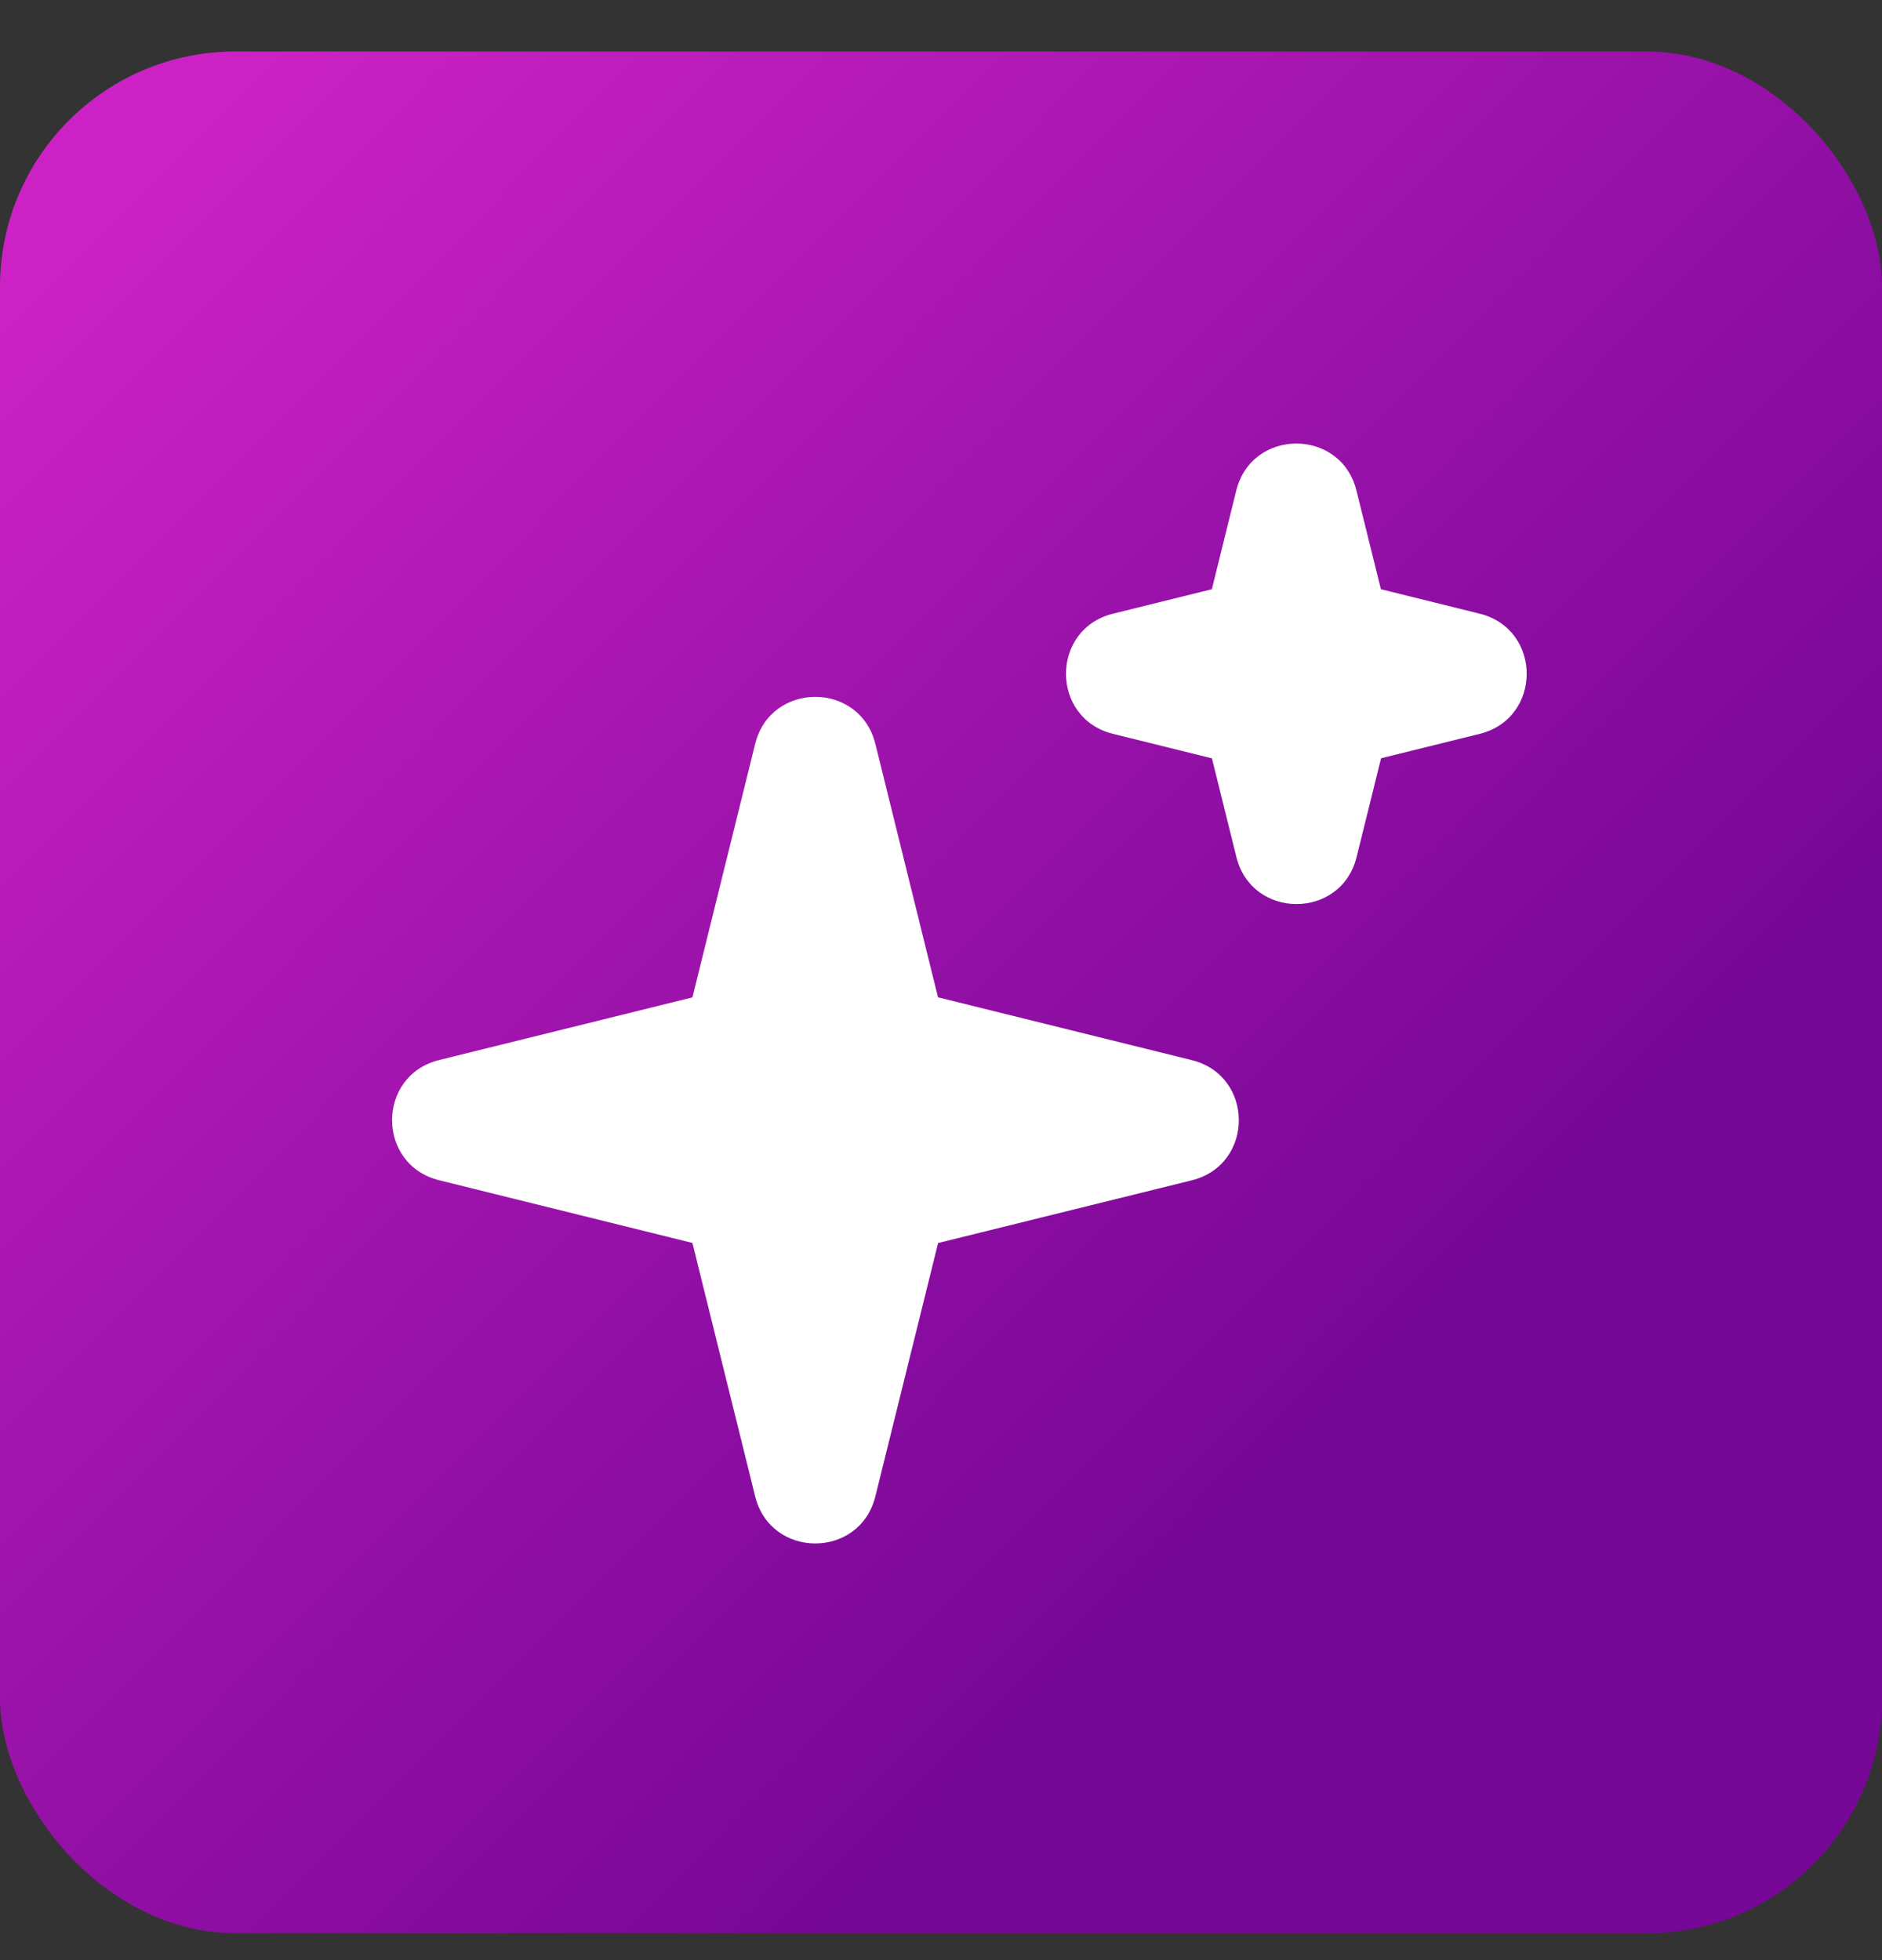
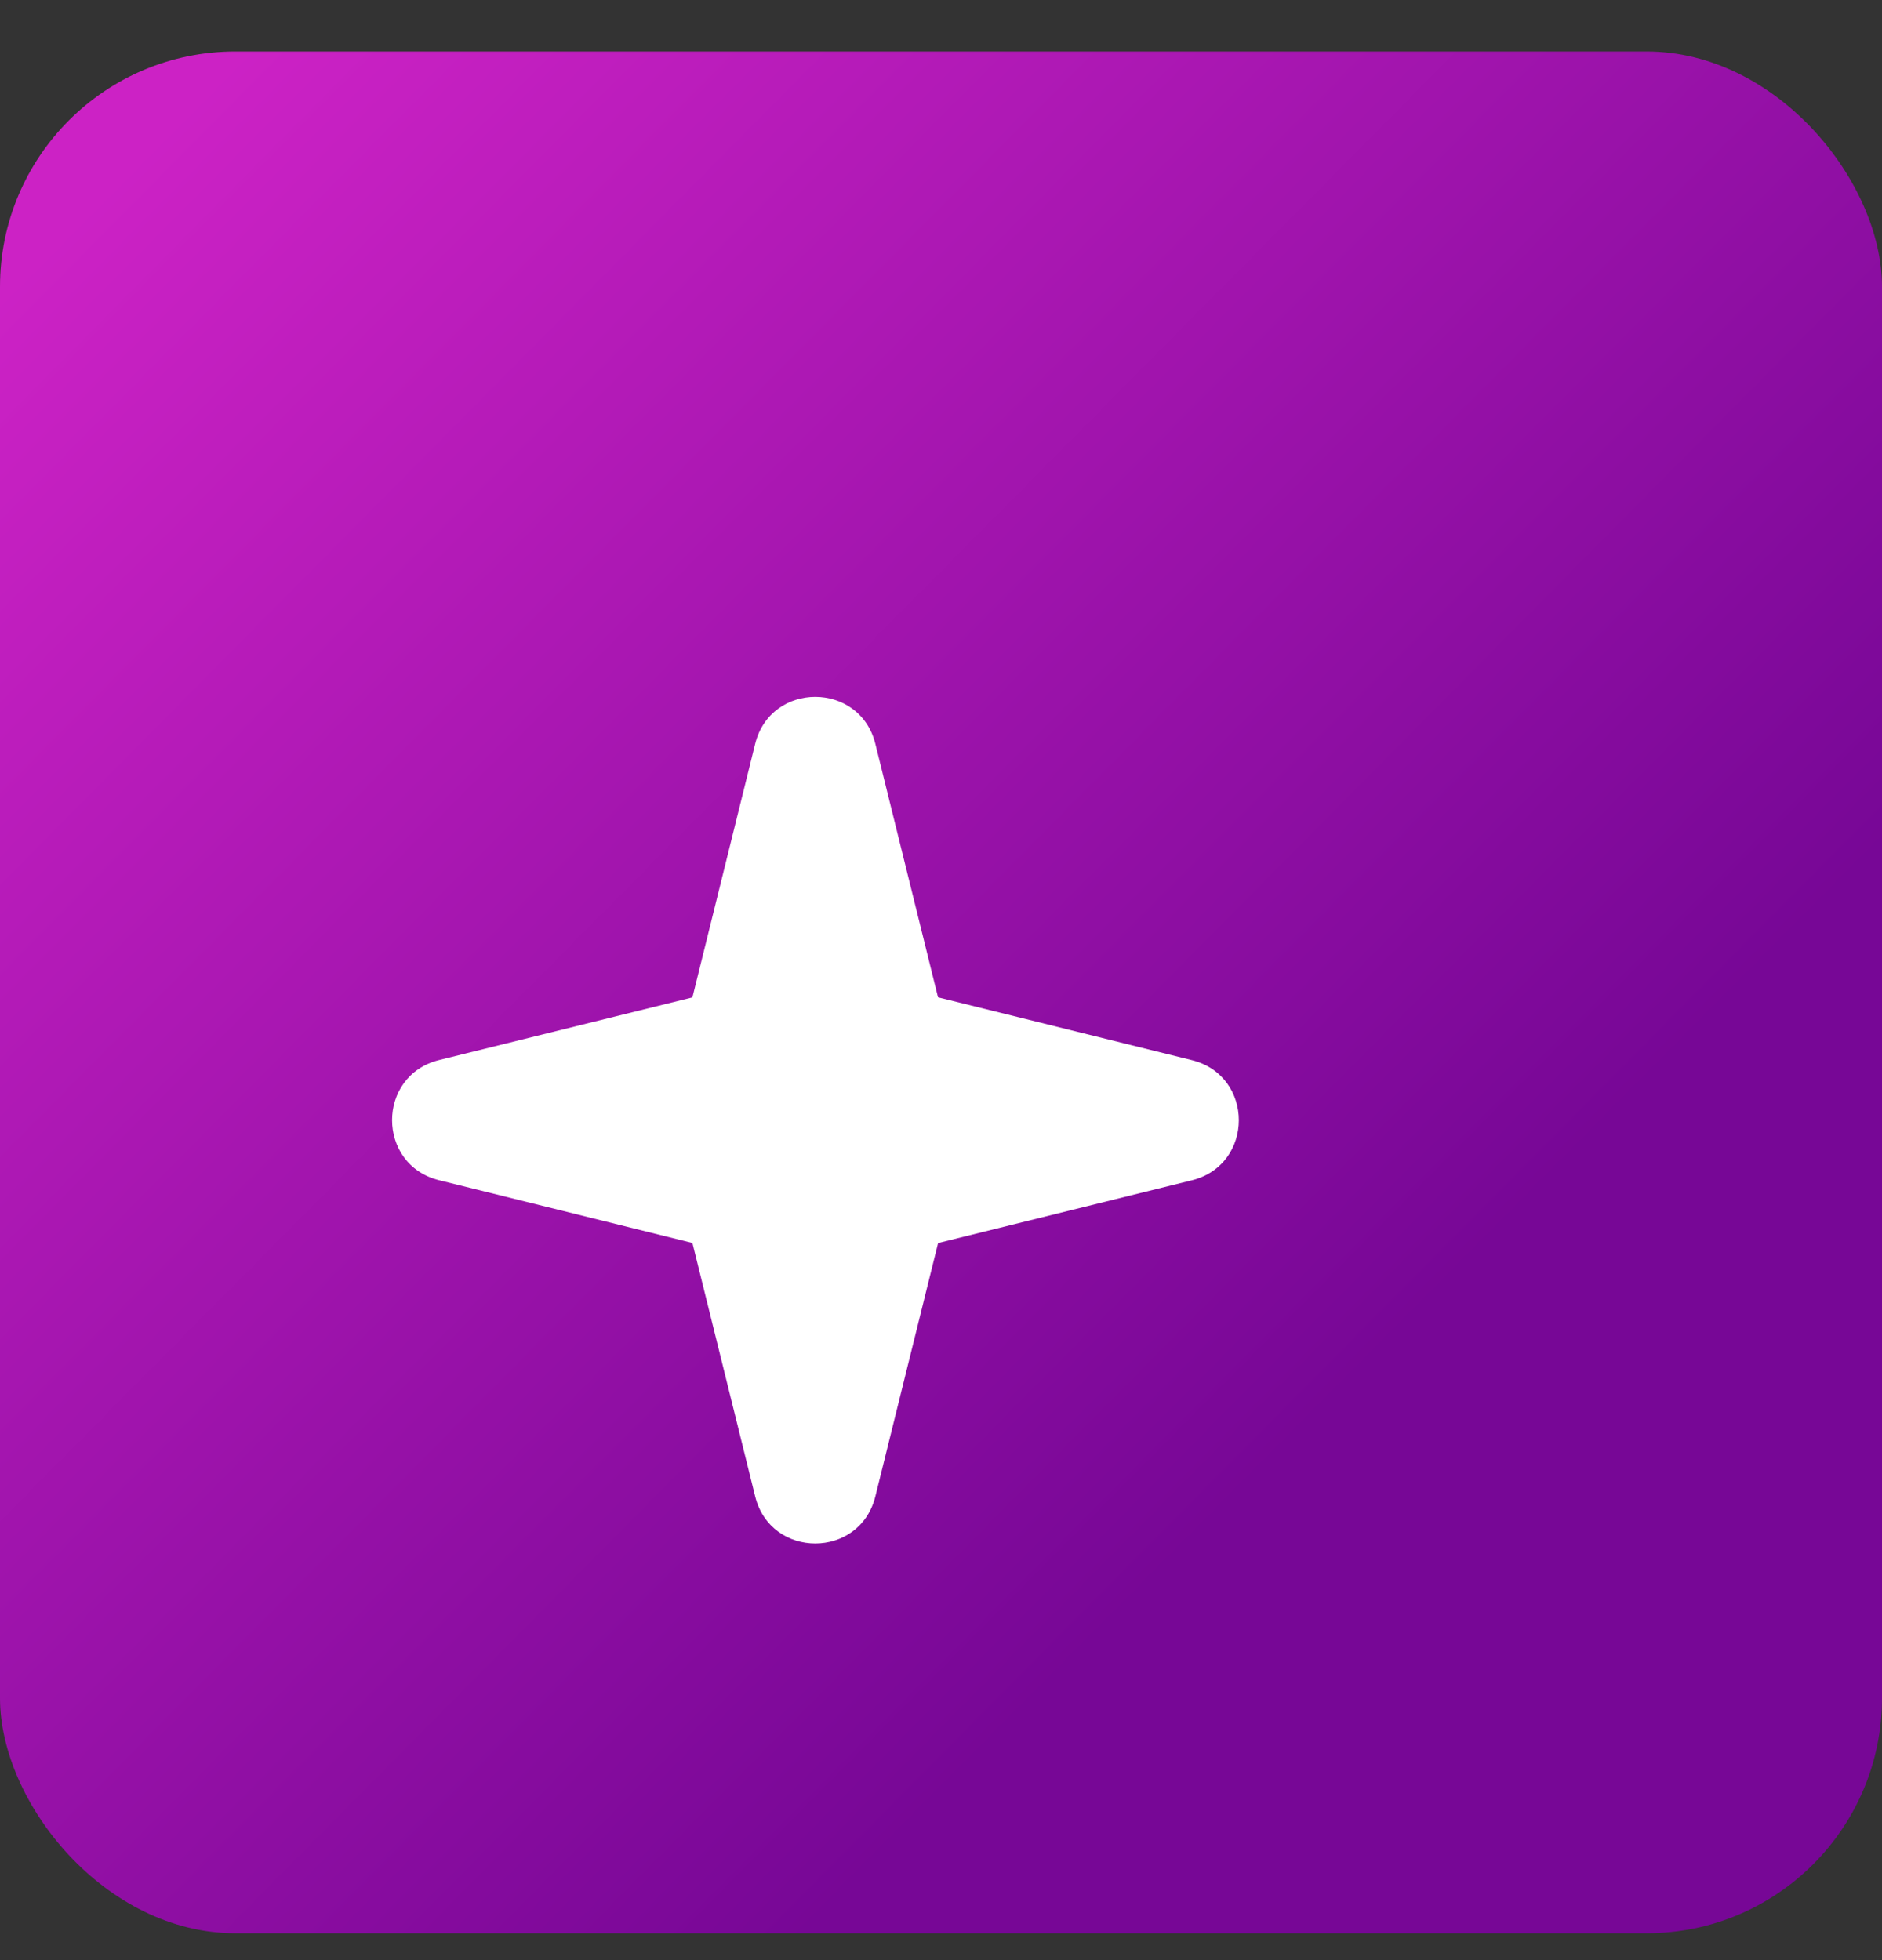
<svg xmlns="http://www.w3.org/2000/svg" width="24" height="25" viewBox="0 0 24 25" fill="none">
  <rect x="0" y="0" width="24" height="25" fill="#333333" stroke="none" />
  <rect y="0.657" width="24" height="24" rx="3" fill="url(#paint0_linear_1937_16993)" />
  <path fill-rule="evenodd" clip-rule="evenodd" d="M11.163 9.488C10.965 8.688 9.828 8.688 9.63 9.488L8.83 12.721L5.6 13.52C4.8 13.718 4.8 14.855 5.6 15.053L8.83 15.853L9.63 19.085C9.828 19.886 10.965 19.886 11.163 19.085L11.963 15.854L15.198 15.054C15.998 14.856 15.998 13.719 15.198 13.521L11.962 12.72L11.163 9.488Z" fill="white" />
-   <path fill-rule="evenodd" clip-rule="evenodd" d="M17.298 6.257C17.1 5.457 15.963 5.457 15.765 6.257L15.454 7.515L14.194 7.827C13.394 8.025 13.394 9.162 14.194 9.36L15.455 9.672L15.767 10.931C15.965 11.731 17.102 11.731 17.3 10.931L17.612 9.671L18.869 9.36C19.669 9.162 19.669 8.025 18.869 7.827L17.61 7.515L17.298 6.257Z" fill="white" />
  <defs>
    <linearGradient id="paint0_linear_1937_16993" x1="1.25" y1="2.483" x2="16.91" y2="17.991" gradientUnits="userSpaceOnUse">
      <stop stop-color="#CC22C5" />
      <stop offset="1" stop-color="#770796" />
    </linearGradient>
  </defs>
</svg>